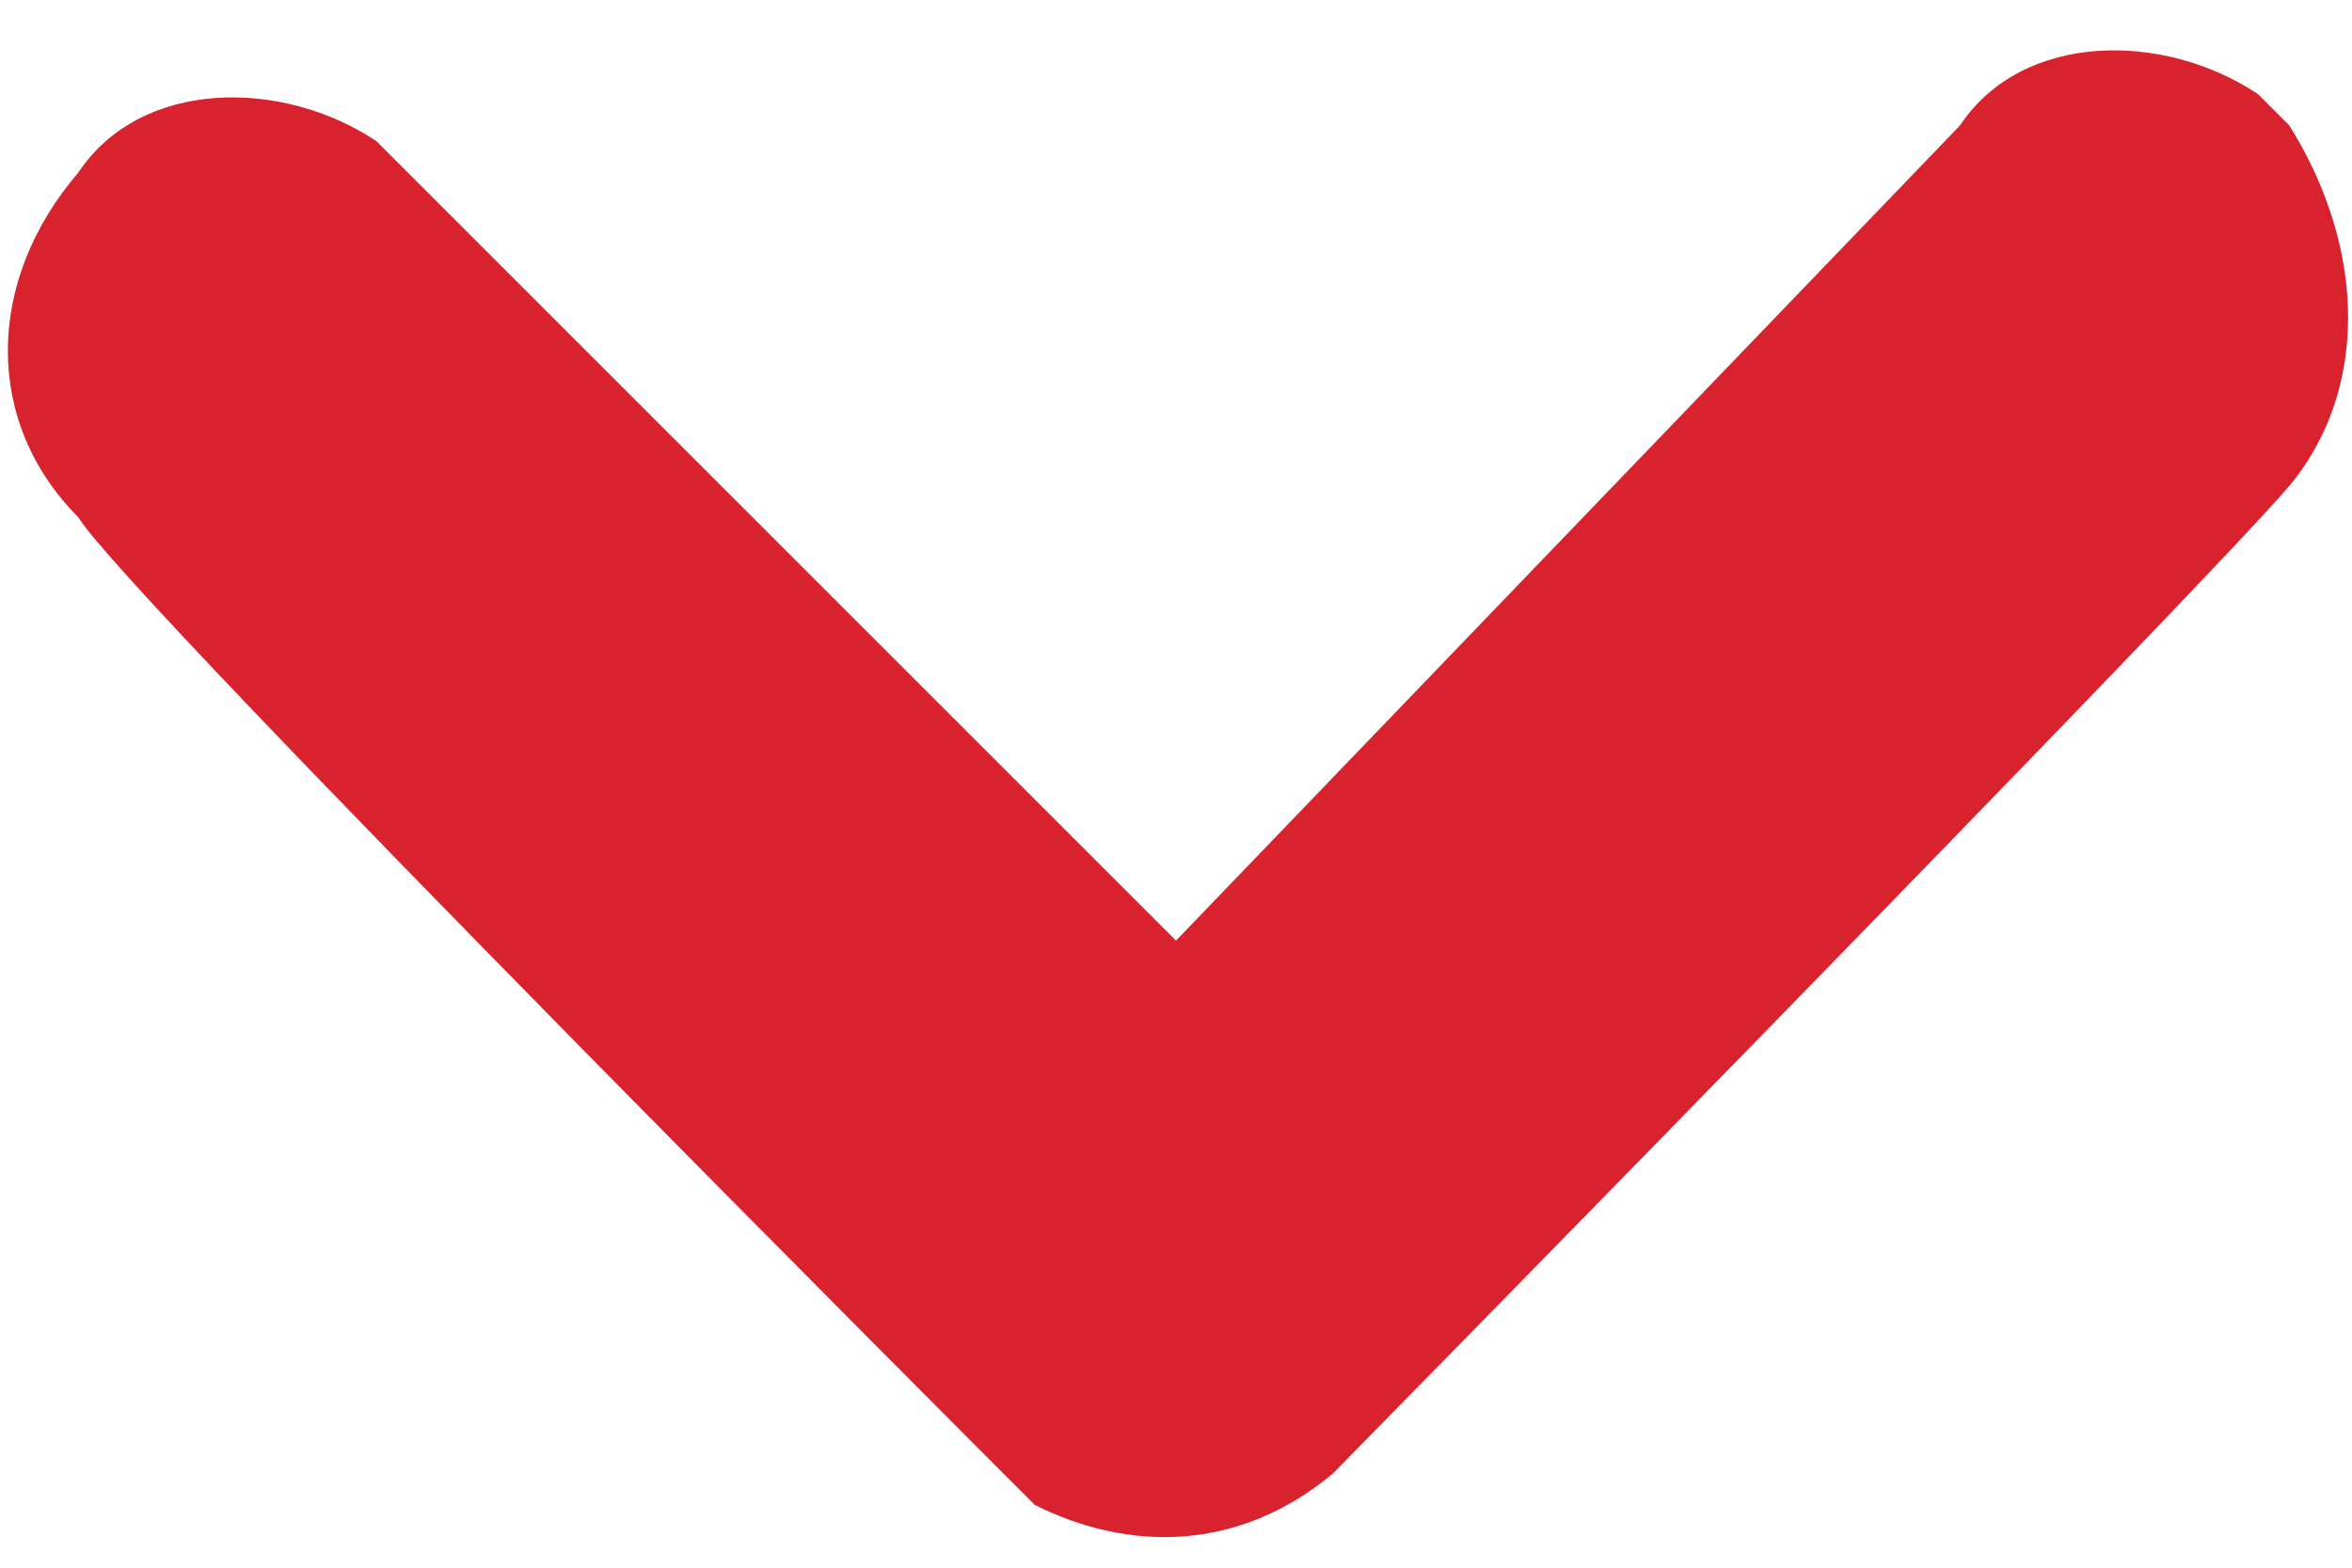
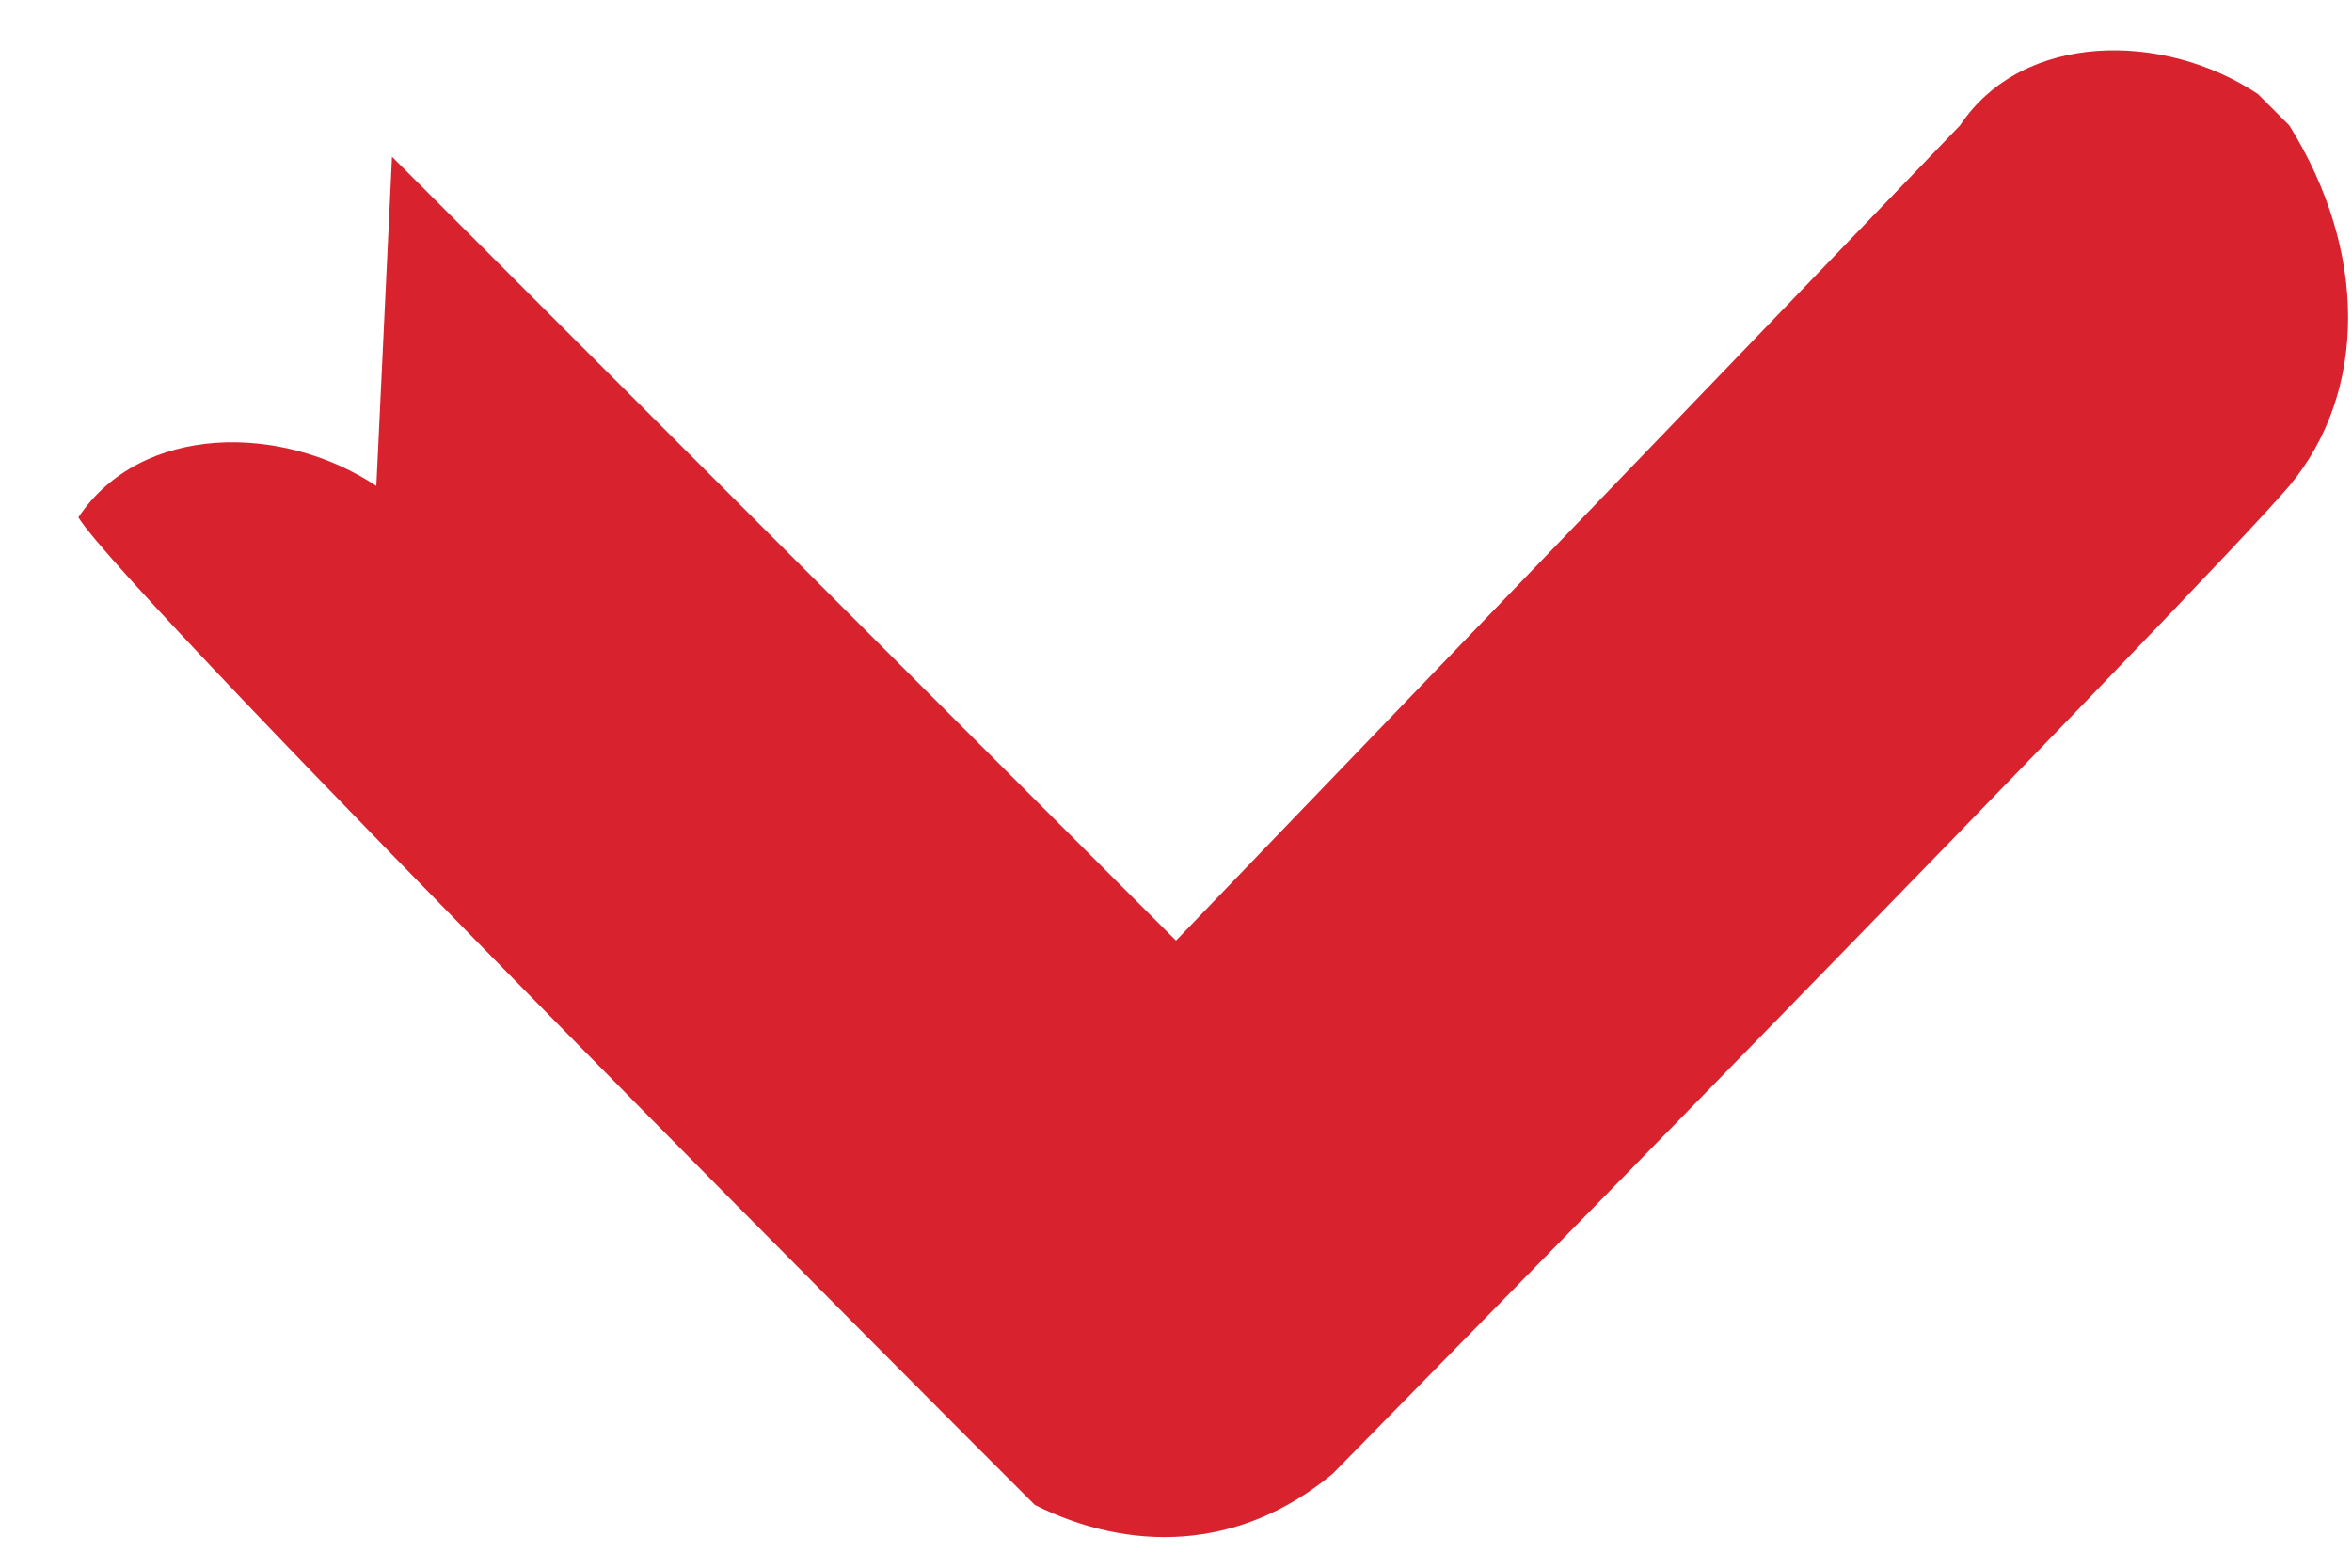
<svg xmlns="http://www.w3.org/2000/svg" version="1.1" id="Livello_1" x="0px" y="0px" viewBox="0 0 15 10" style="enable-background:new 0 0 15 10;" xml:space="preserve">
  <style type="text/css">
	.st0{fill:#D8232E;}
</style>
-   <path id="Vorm_32_1_" class="st0" d="M14.6,3.1C14,3.8,8.5,9.4,8.5,9.4C7.9,9.9,7.2,9.9,6.6,9.6c0,0,0,0-0.2-0.2  c0,0-5.6-5.6-5.9-6.1c-0.6-0.6-0.6-1.5,0-2.2c0.4-0.6,1.3-0.6,1.9-0.2L2.5,1l5,5l5-5.2c0.4-0.6,1.3-0.6,1.9-0.2l0.2,0.2  C15.1,1.6,15.1,2.5,14.6,3.1z" />
+   <path id="Vorm_32_1_" class="st0" d="M14.6,3.1C14,3.8,8.5,9.4,8.5,9.4C7.9,9.9,7.2,9.9,6.6,9.6c0,0,0,0-0.2-0.2  c0,0-5.6-5.6-5.9-6.1c0.4-0.6,1.3-0.6,1.9-0.2L2.5,1l5,5l5-5.2c0.4-0.6,1.3-0.6,1.9-0.2l0.2,0.2  C15.1,1.6,15.1,2.5,14.6,3.1z" />
</svg>